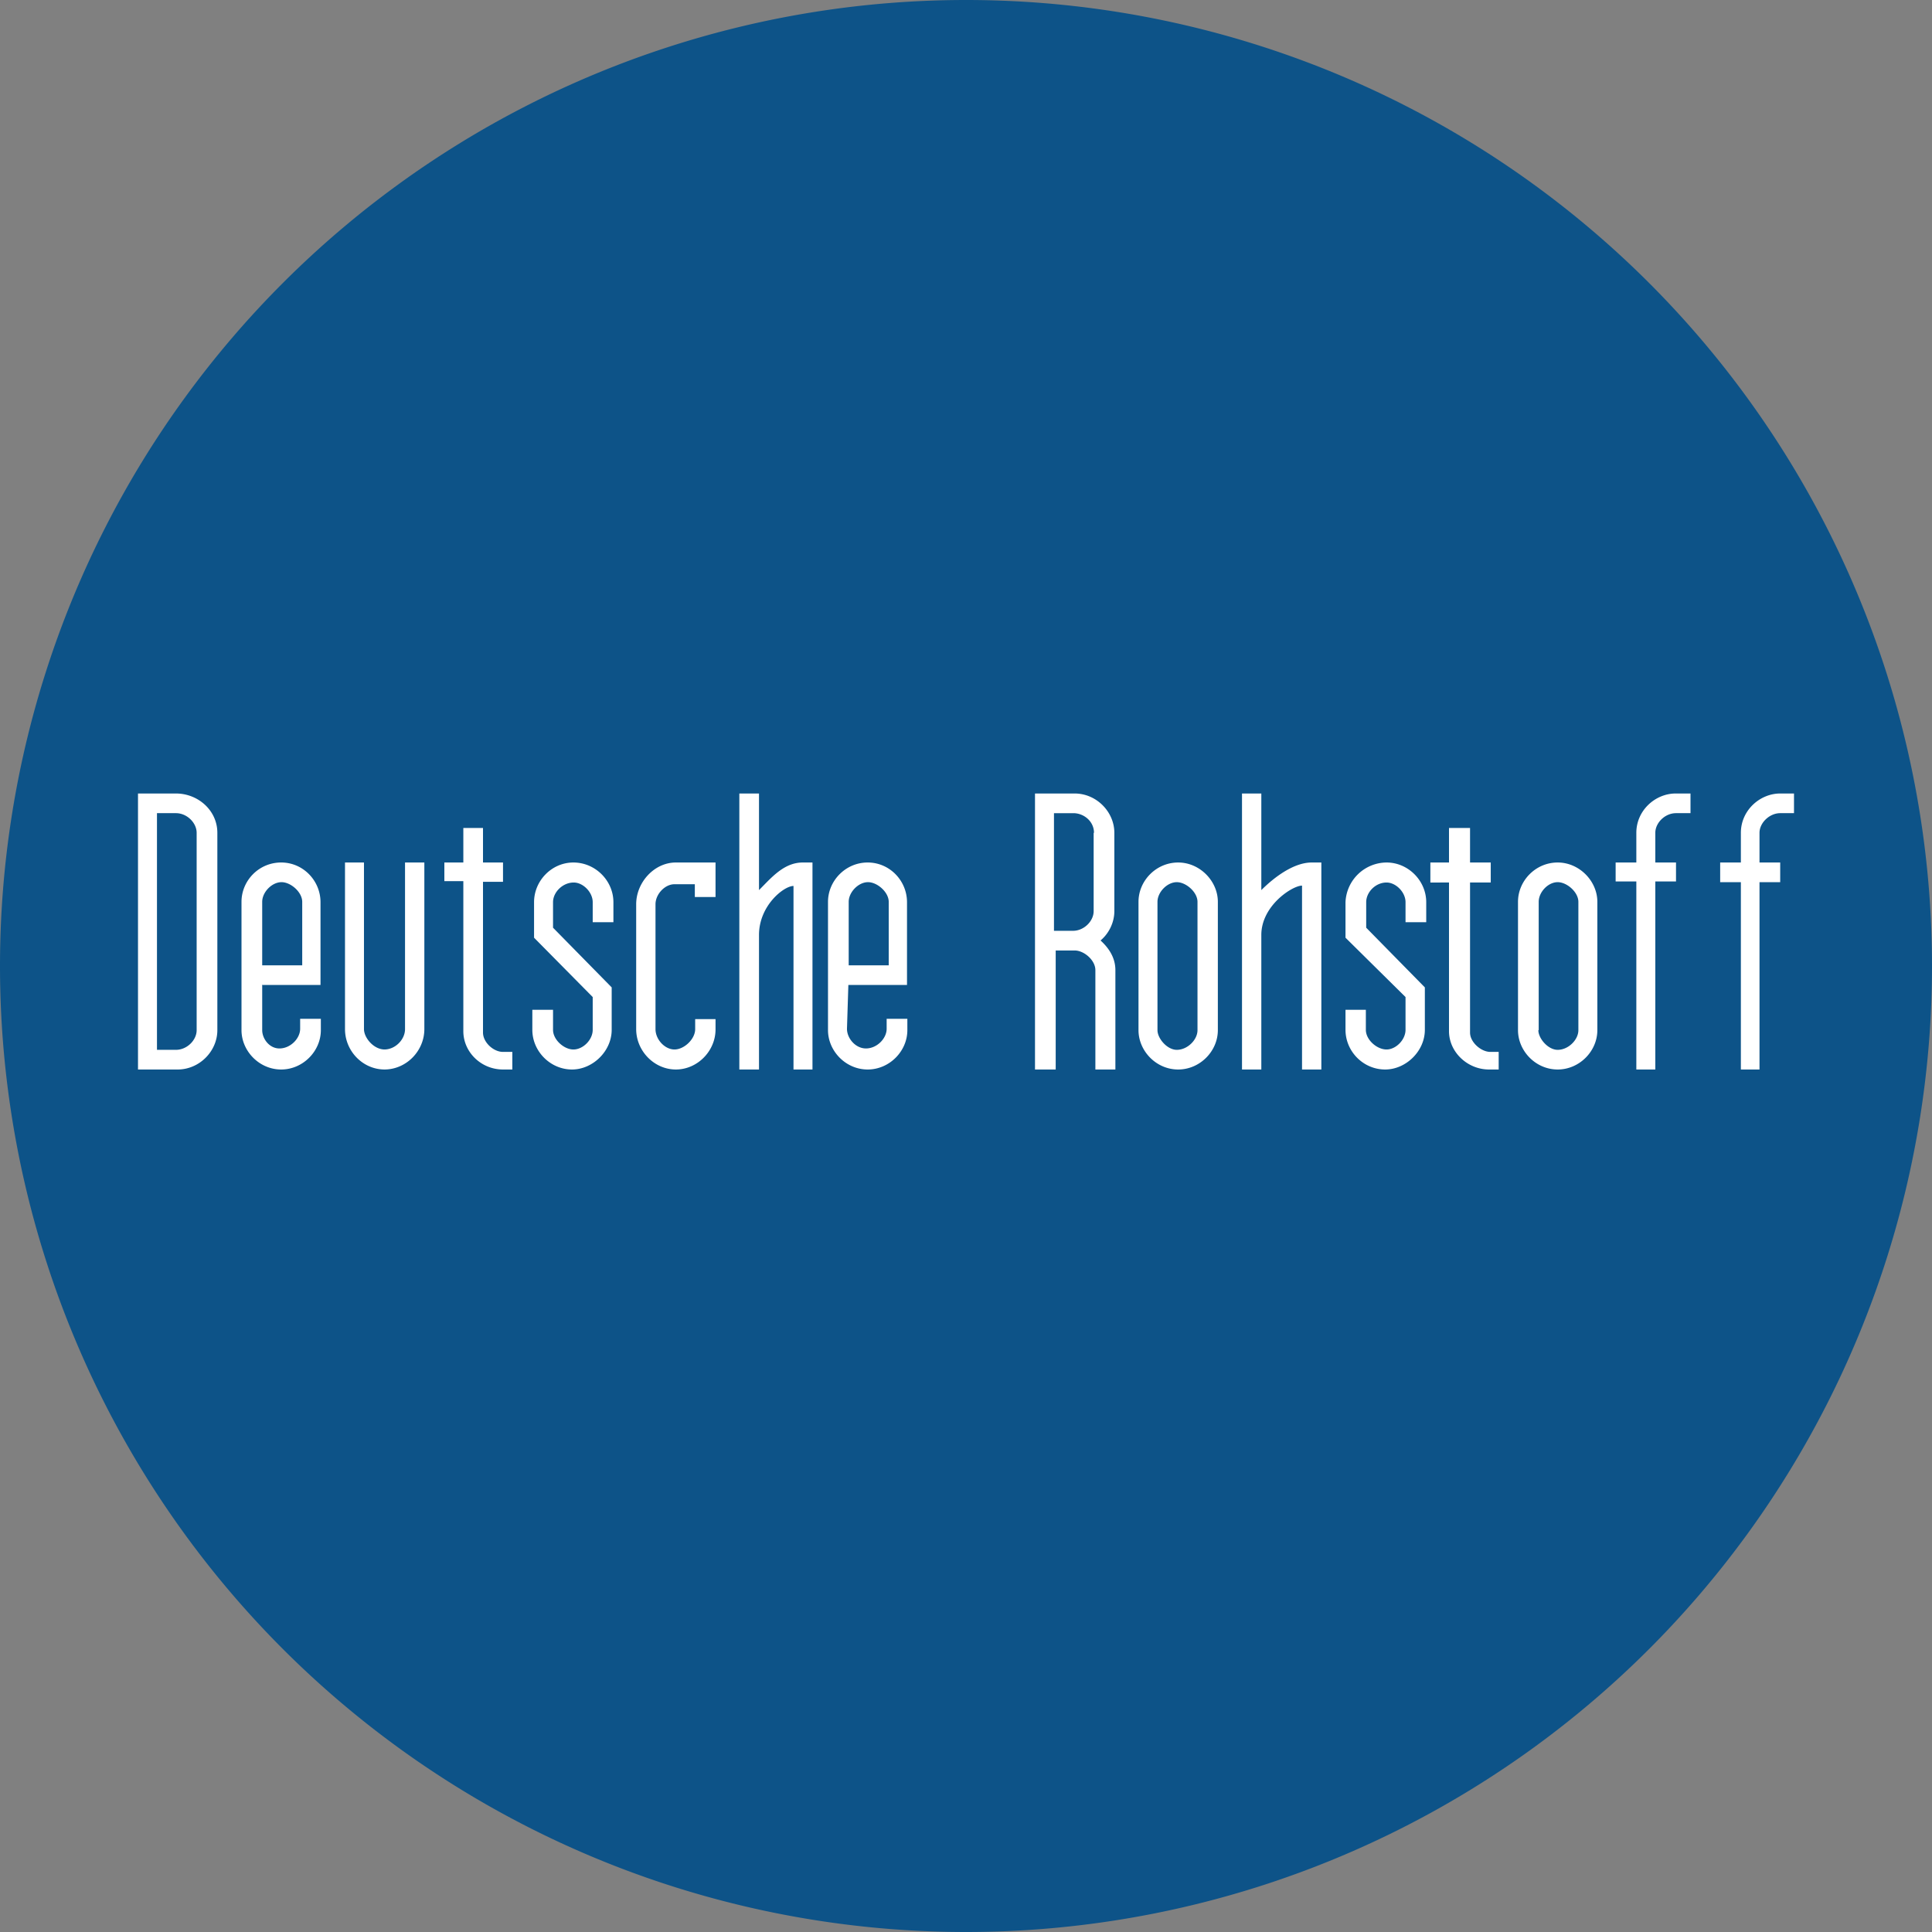
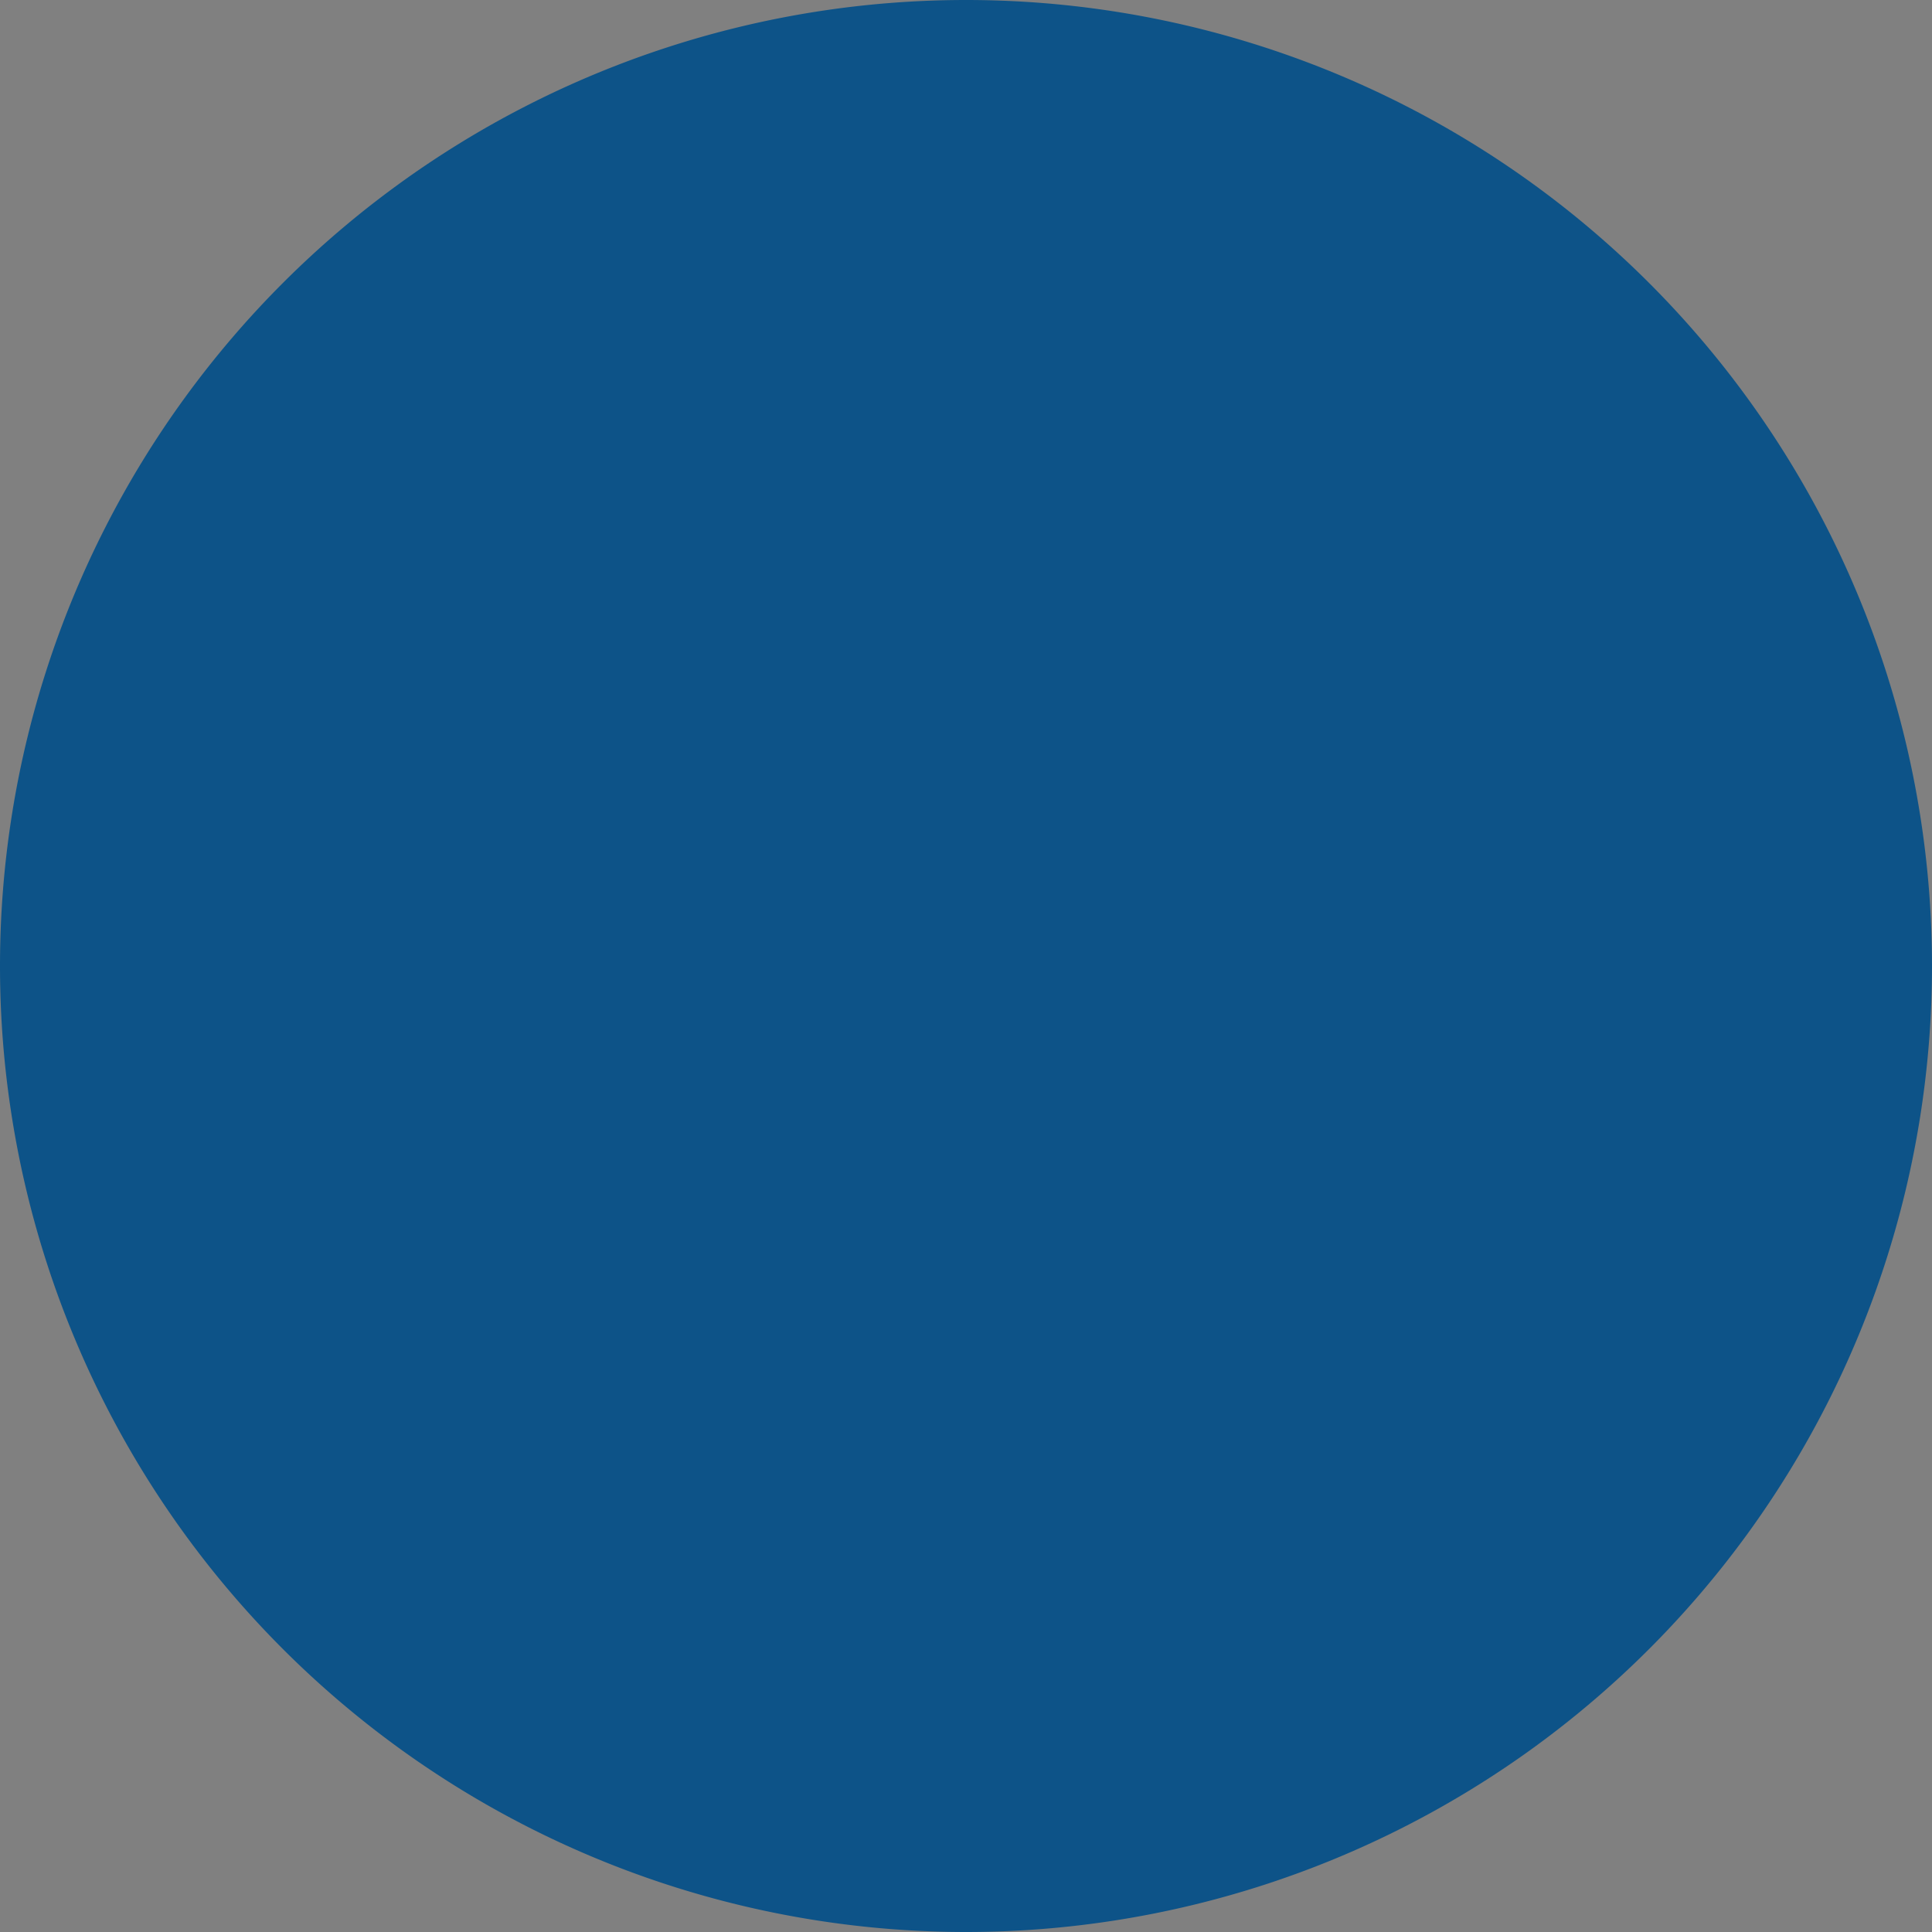
<svg xmlns="http://www.w3.org/2000/svg" width="56" height="56">
  <rect width="100%" height="100%" fill="#808080" stroke="none" />
  <path fill="#0D5388" d="M0 28a28 28 0 1 1 56 0 28 28 0 0 1-56 0" />
-   <path fill="#fff" d="M5.1 23.57c.32 0 .6.28.6.57v5.72c0 .29-.28.57-.6.57h-.55v-6.86h.56Zm0-.57H4v8h1.15c.63 0 1.15-.53 1.15-1.14v-5.72c0-.65-.56-1.14-1.2-1.14m3.64 4.98H7.6v-1.84c0-.28.28-.57.56-.57.27 0 .6.29.6.57v1.84Zm-1.15.57h1.7v-2.4c0-.62-.5-1.15-1.14-1.15C7.5 25 7 25.53 7 26.14v3.72c0 .6.51 1.14 1.15 1.14.63 0 1.15-.53 1.15-1.14v-.33h-.6v.29c0 .28-.28.57-.6.57-.3 0-.5-.29-.5-.53v-1.3ZM14 25v-1h-.57v1h-.55v.54h.55v4.35c0 .6.51 1.11 1.15 1.11h.27v-.51h-.27c-.28 0-.58-.28-.58-.56v-4.37h.58V25zm2.03 4.27h-.6v.58c0 .62.52 1.15 1.15 1.15.6 0 1.15-.53 1.15-1.15v-1.23l-1.7-1.73v-.74c0-.29.28-.57.6-.57.27 0 .55.28.55.57v.58h.6v-.58c0-.62-.52-1.15-1.16-1.15-.63 0-1.14.53-1.14 1.15v1.03l1.7 1.72v.95c0 .29-.28.57-.56.57-.27 0-.59-.28-.59-.57zM22 25.8V23h-.57v8H22v-3.9c0-.85.72-1.42 1-1.42V31h.55v-6h-.28c-.55 0-.91.44-1.27.8m3.74 2.18H24.6v-1.84c0-.28.28-.57.56-.57.27 0 .6.29.6.57v1.84Zm-1.15.57h1.7v-2.4c0-.62-.5-1.15-1.14-1.15S24 25.53 24 26.14v3.72c0 .6.51 1.14 1.15 1.14.63 0 1.15-.53 1.15-1.14v-.33h-.6v.29c0 .28-.28.57-.6.57-.3 0-.55-.29-.55-.57zm7.11-4.41v2.27c0 .29-.28.57-.6.57h-.55v-3.41h.56c.31 0 .6.24.6.57Zm.63 3.98c0-.37-.2-.65-.43-.86.24-.2.4-.52.4-.85v-2.27c0-.61-.52-1.14-1.15-1.14H30v8h.6v-3.45h.55c.27 0 .6.28.6.57V31h.58zm1.22 1.74v-3.72c0-.28.28-.57.56-.57.27 0 .6.29.6.57v3.72c0 .28-.29.57-.6.57-.28 0-.56-.33-.56-.57m.6-4.86c-.64 0-1.15.53-1.15 1.14v3.72c0 .6.51 1.14 1.15 1.14.63 0 1.15-.53 1.15-1.14v-3.72c0-.6-.52-1.14-1.15-1.14m2.41.8V23H36v8h.56v-3.9c0-.85.9-1.43 1.18-1.43V31h.56v-6h-.28c-.53 0-1.1.44-1.46.8m3.04 3.47H39v.58c0 .62.51 1.15 1.15 1.15.6 0 1.15-.53 1.15-1.15v-1.23l-1.7-1.73v-.74c0-.29.27-.57.59-.57.27 0 .55.28.55.57v.58h.6v-.58c0-.62-.52-1.15-1.15-1.15A1.2 1.2 0 0 0 39 26.15v1.03l1.74 1.72v.95c0 .29-.28.57-.55.57-.28 0-.6-.28-.6-.57v-.58ZM42.61 25v-1H42v1h-.54v.58H42v4.31c0 .6.53 1.11 1.16 1.11h.28v-.51h-.24c-.27 0-.59-.28-.59-.56v-4.35h.6V25zm1.99 4.86v-3.72c0-.28.27-.57.55-.57.27 0 .6.29.6.57v3.72c0 .28-.29.57-.6.57-.28 0-.56-.33-.56-.57Zm.55-4.86c-.64 0-1.15.53-1.15 1.14v3.72c0 .6.51 1.14 1.15 1.14.63 0 1.15-.53 1.15-1.14v-3.72c0-.6-.52-1.14-1.15-1.14m2.28 0h-.6v.55h.6V31h.55v-5.45h.6V25h-.6v-.86c0-.29.28-.57.6-.57H49V23h-.43c-.59 0-1.14.49-1.14 1.14zm3.03 0h-.6v.57h.6V31H51v-5.43h.6V25H51v-.86c0-.29.29-.57.6-.57h.4V23h-.4c-.59 0-1.14.49-1.14 1.14zM12.3 25h-.56v4.83c0 .3-.28.59-.6.59V31c.64 0 1.16-.54 1.16-1.17zm-1.75 4.83V25H10v4.83c0 .63.51 1.17 1.15 1.17v-.58c-.32 0-.6-.34-.6-.59m9.6-4.2h-.6c-.28 0-.55.29-.55.58v3.62c0 .3.27.59.55.59s.6-.3.6-.59v-.29h.59v.3c0 .62-.52 1.16-1.15 1.16s-1.15-.54-1.15-1.17v-3.62c0-.63.52-1.21 1.15-1.21h1.15v1h-.6v-.38Z" />
</svg>